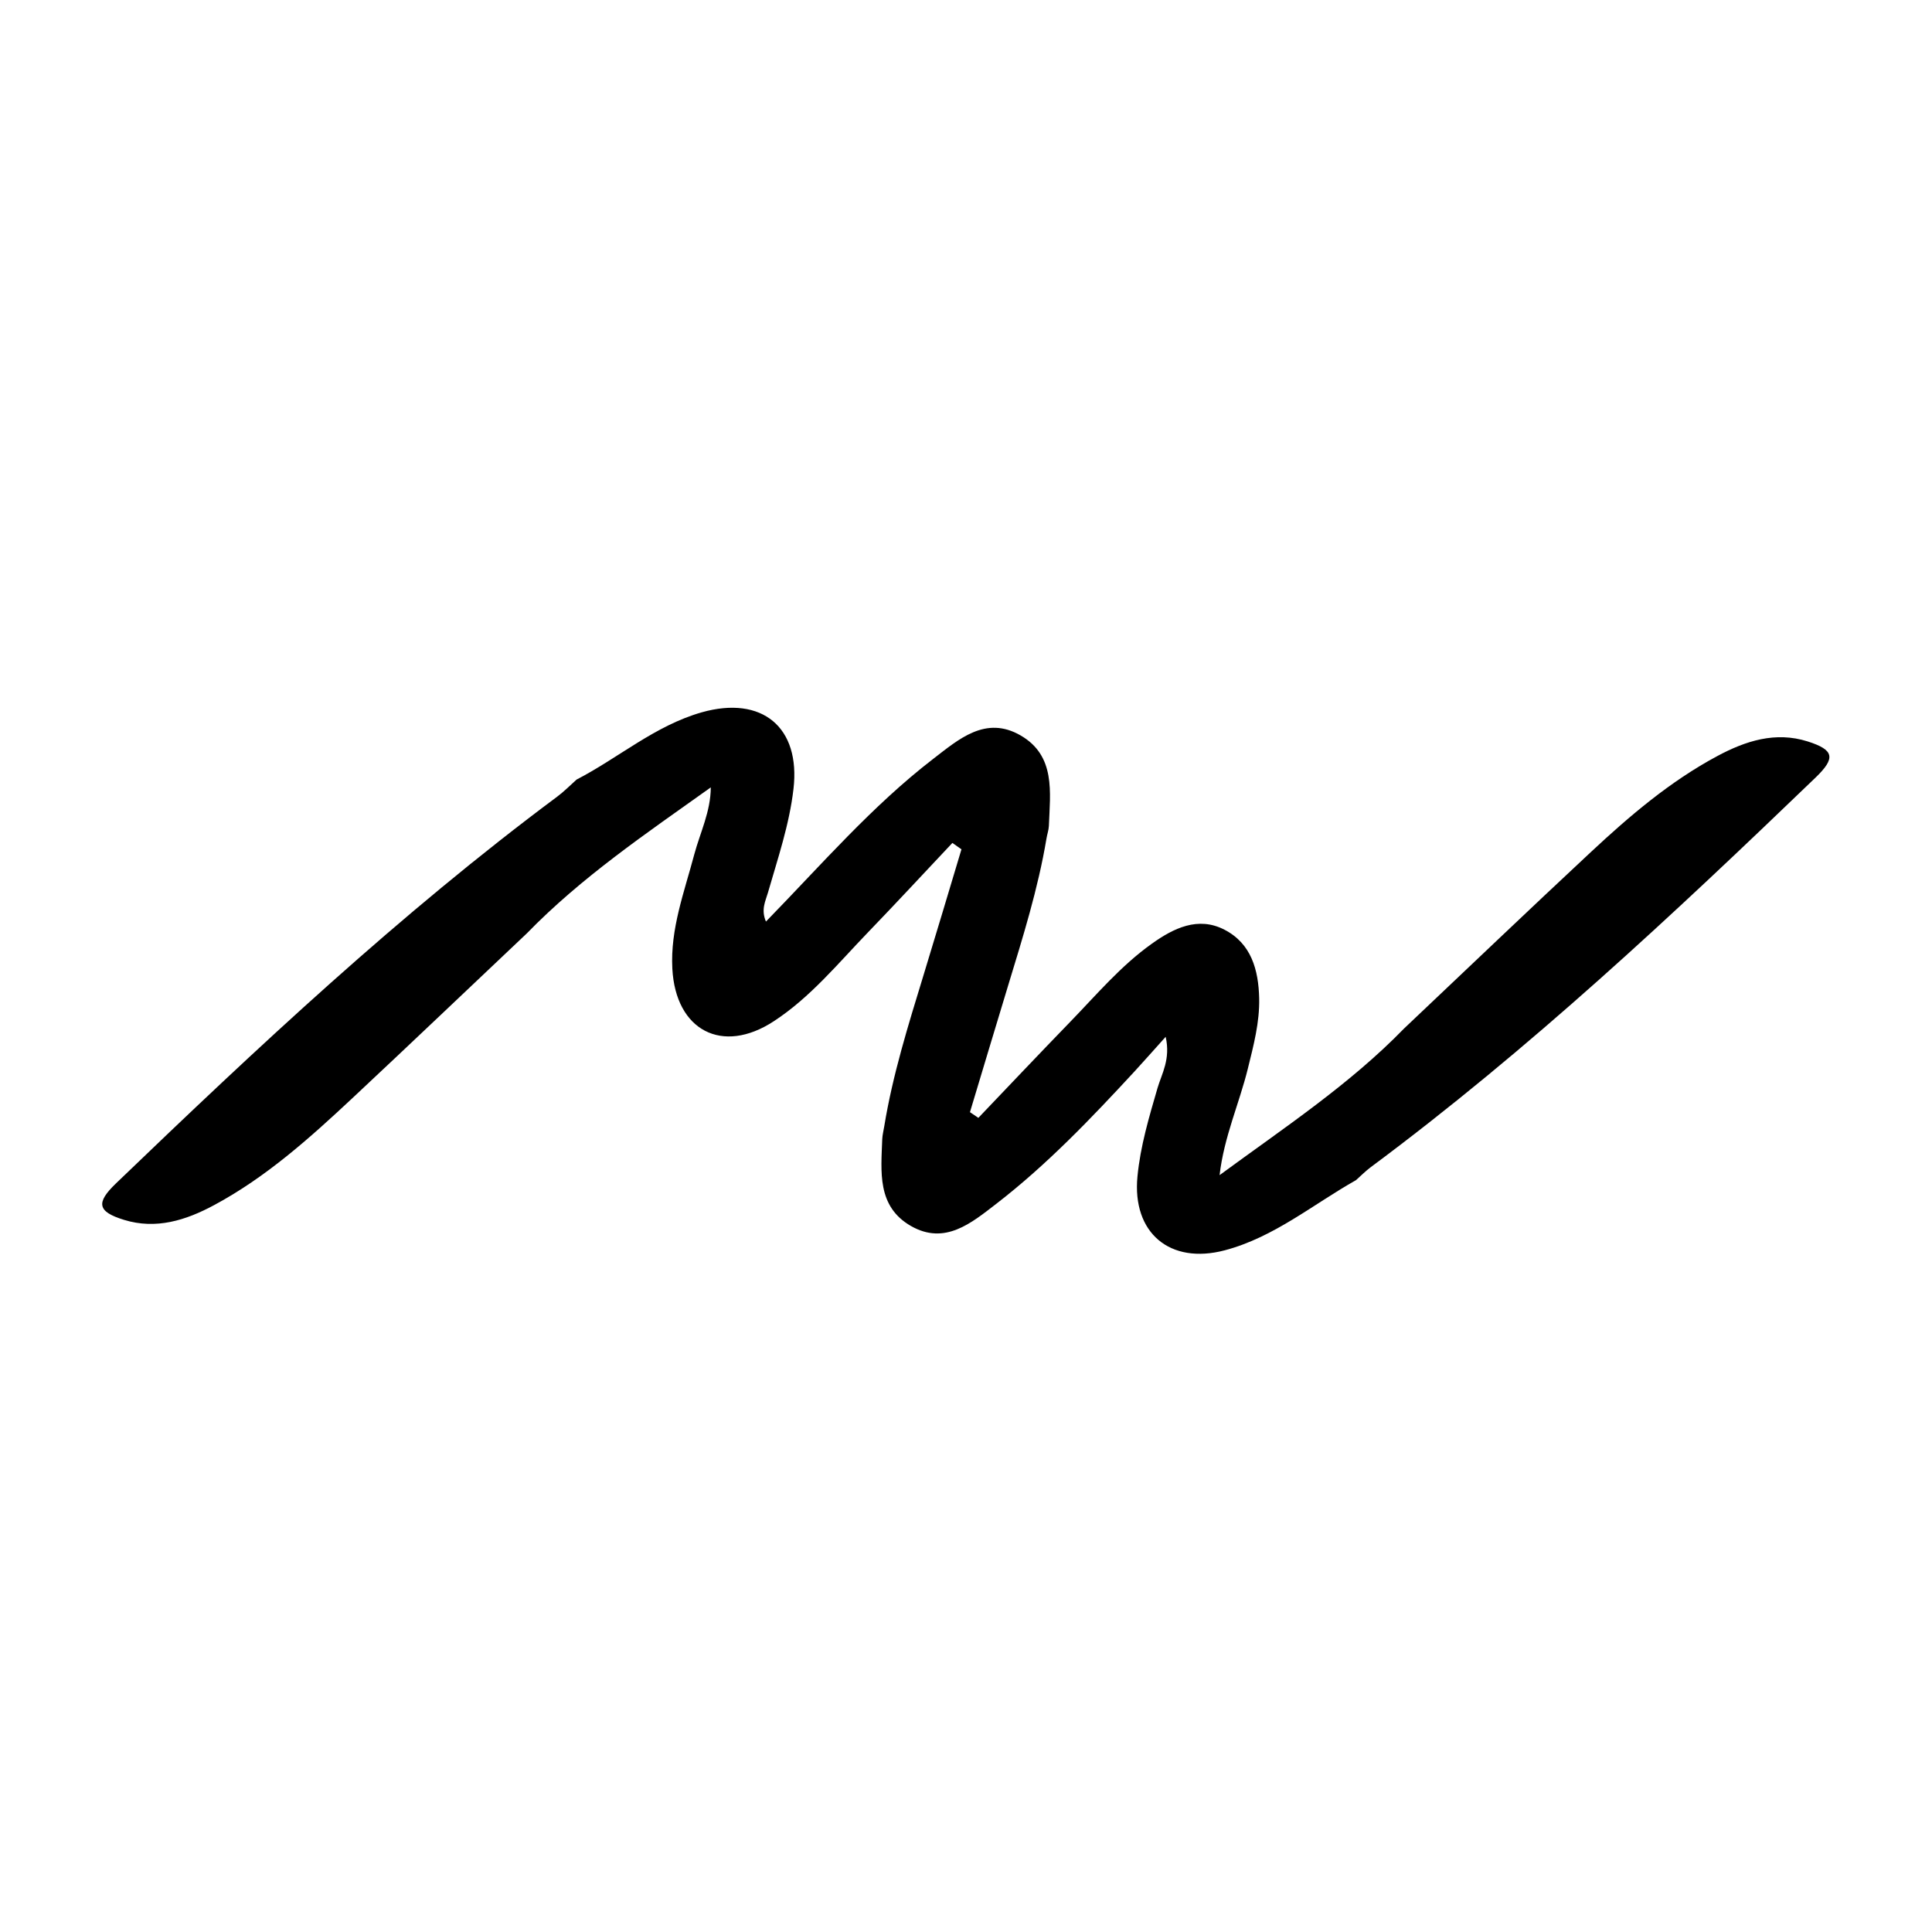
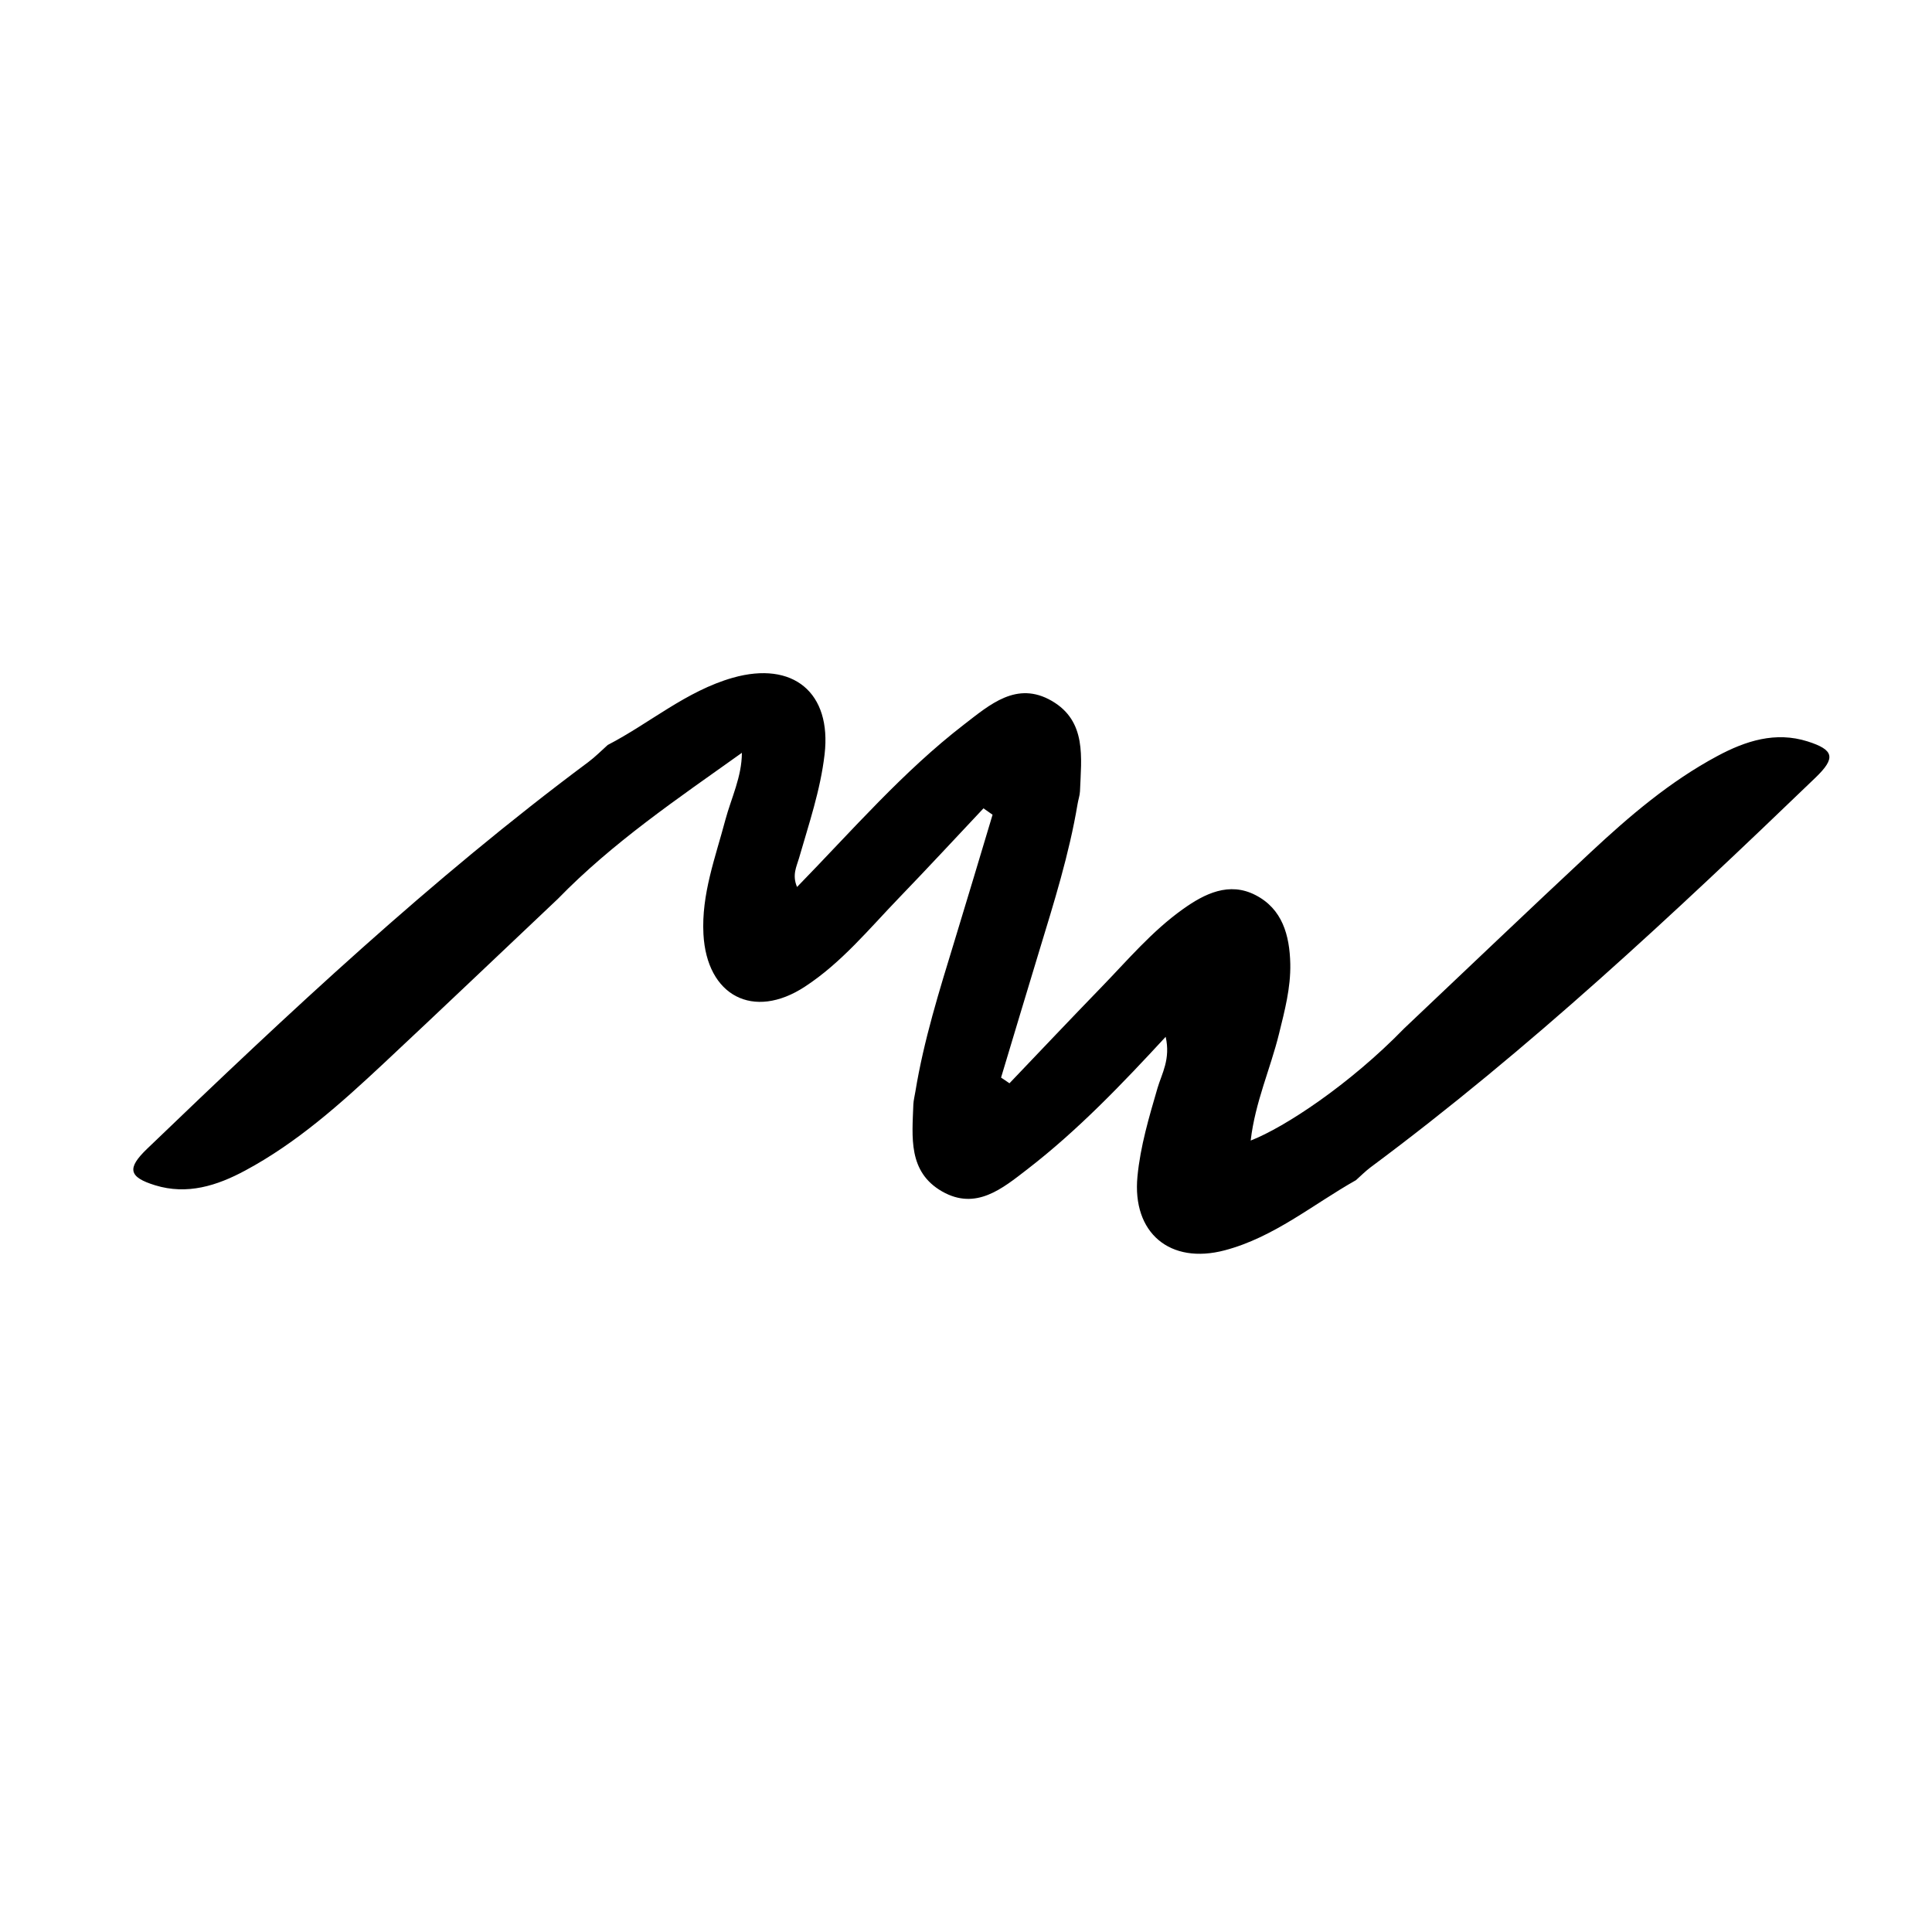
<svg xmlns="http://www.w3.org/2000/svg" version="1.1" id="Layer_1" x="0px" y="0px" viewBox="0 0 2000 2000" style="enable-background:new 0 0 2000 2000;" xml:space="preserve">
  <style type="text/css">
	.st0{fill-rule:evenodd;clipRule:evenodd;fill:url(#SVGID_1_);}
</style>
  <g>
    <linearGradient id="SVGID_1_" gradientUnits="userSpaceOnUse" x1="106.142" y1="1015.289" x2="1893.857" y2="1015.289">
      <stop offset="0" style="stopColor:#006EB9" />
      <stop offset="1" style="stopColor:#00A99D" />
    </linearGradient>
-     <path class="st0" d="M1453.6,1064.6c64.4-60.9,128.4-122.1,193.2-182.5c40.2-37.5,82-73.2,130.9-99.4   c29.4-15.8,60.3-25.7,93.5-15.2c27.7,8.8,29.3,17.2,8.1,37.6c-147.2,141.6-296.2,281.2-460.5,403.3c-5.3,4-10.1,8.8-15.1,13.3   c-44.7,25.2-84.8,59.1-135.8,72.6c-56.7,15-96.1-17.9-90.4-76.5c3-31.3,12-61.4,20.8-91.6c4.4-14.9,13.6-29.7,8.4-52.9   c-13,14.4-22.4,25.2-32.2,35.8c-44.9,48.6-90.7,96.6-143.3,137.2c-25.6,19.7-53,42.9-88.1,22.9c-35.5-20.3-31-56.4-29.8-90.1   c0.2-4.4,1.4-8.8,2.1-13.3c8.7-53.2,24.8-104.5,40.5-155.9c13.3-43.5,26.3-87.1,39.4-130.7c-3.1-2.2-6.3-4.4-9.4-6.6   c-29,30.8-57.8,61.9-87.2,92.4c-31.1,32.2-59.7,67.4-97.7,92.2c-53.3,34.9-101.6,9.5-105-54.4c-2.2-41.3,12.4-79.4,22.7-118.3   c6.1-22.7,17-44.4,17.1-69.4c-67.2,47.9-134,93.1-190.5,151.2c-60.2,56.9-120.1,114-180.6,170.6c-44.2,41.3-89.2,81.7-143,110.6   c-29.3,15.8-60.2,25.5-93.3,15.3c-27.6-8.5-29.3-17.6-8.4-37.7c146.1-140.4,293.9-279.1,456.8-400.4c7.1-5.3,13.4-11.7,20.1-17.7   c43.5-22.5,81.1-55.8,129.5-69.6c62.5-17.7,102.5,15.4,95,79.4c-4.3,37-16.3,72-26.5,107.5c-2.5,8.6-7.3,17.3-2,29.7   c57.7-59.2,109.8-119.6,173-168.3c26.5-20.4,54.4-45.3,90.6-24.4c36.5,21.1,30.6,58.9,29.3,93.6c-0.2,4.4-1.8,8.8-2.5,13.2   c-8.7,52-24.5,102.2-39.8,152.5c-13.2,43.5-26.3,87.1-39.4,130.7c2.9,2,5.8,4,8.7,5.9c31.5-33,62.9-66.2,94.7-99   c27.3-28.1,52.7-58.4,84.9-81.3c22.4-16,47.8-28.6,75.1-14.5c27.8,14.3,35.3,41.5,36,71.1c0.5,25-5.8,48.6-11.7,72.6   c-8.9,36.2-24.7,70.7-29.3,110.4C1329.9,1167,1397.2,1122.6,1453.6,1064.6z" />
+     <path class="st0" d="M1453.6,1064.6c64.4-60.9,128.4-122.1,193.2-182.5c40.2-37.5,82-73.2,130.9-99.4   c29.4-15.8,60.3-25.7,93.5-15.2c27.7,8.8,29.3,17.2,8.1,37.6c-147.2,141.6-296.2,281.2-460.5,403.3c-5.3,4-10.1,8.8-15.1,13.3   c-44.7,25.2-84.8,59.1-135.8,72.6c-56.7,15-96.1-17.9-90.4-76.5c3-31.3,12-61.4,20.8-91.6c4.4-14.9,13.6-29.7,8.4-52.9   c-44.9,48.6-90.7,96.6-143.3,137.2c-25.6,19.7-53,42.9-88.1,22.9c-35.5-20.3-31-56.4-29.8-90.1   c0.2-4.4,1.4-8.8,2.1-13.3c8.7-53.2,24.8-104.5,40.5-155.9c13.3-43.5,26.3-87.1,39.4-130.7c-3.1-2.2-6.3-4.4-9.4-6.6   c-29,30.8-57.8,61.9-87.2,92.4c-31.1,32.2-59.7,67.4-97.7,92.2c-53.3,34.9-101.6,9.5-105-54.4c-2.2-41.3,12.4-79.4,22.7-118.3   c6.1-22.7,17-44.4,17.1-69.4c-67.2,47.9-134,93.1-190.5,151.2c-60.2,56.9-120.1,114-180.6,170.6c-44.2,41.3-89.2,81.7-143,110.6   c-29.3,15.8-60.2,25.5-93.3,15.3c-27.6-8.5-29.3-17.6-8.4-37.7c146.1-140.4,293.9-279.1,456.8-400.4c7.1-5.3,13.4-11.7,20.1-17.7   c43.5-22.5,81.1-55.8,129.5-69.6c62.5-17.7,102.5,15.4,95,79.4c-4.3,37-16.3,72-26.5,107.5c-2.5,8.6-7.3,17.3-2,29.7   c57.7-59.2,109.8-119.6,173-168.3c26.5-20.4,54.4-45.3,90.6-24.4c36.5,21.1,30.6,58.9,29.3,93.6c-0.2,4.4-1.8,8.8-2.5,13.2   c-8.7,52-24.5,102.2-39.8,152.5c-13.2,43.5-26.3,87.1-39.4,130.7c2.9,2,5.8,4,8.7,5.9c31.5-33,62.9-66.2,94.7-99   c27.3-28.1,52.7-58.4,84.9-81.3c22.4-16,47.8-28.6,75.1-14.5c27.8,14.3,35.3,41.5,36,71.1c0.5,25-5.8,48.6-11.7,72.6   c-8.9,36.2-24.7,70.7-29.3,110.4C1329.9,1167,1397.2,1122.6,1453.6,1064.6z" />
  </g>
</svg>